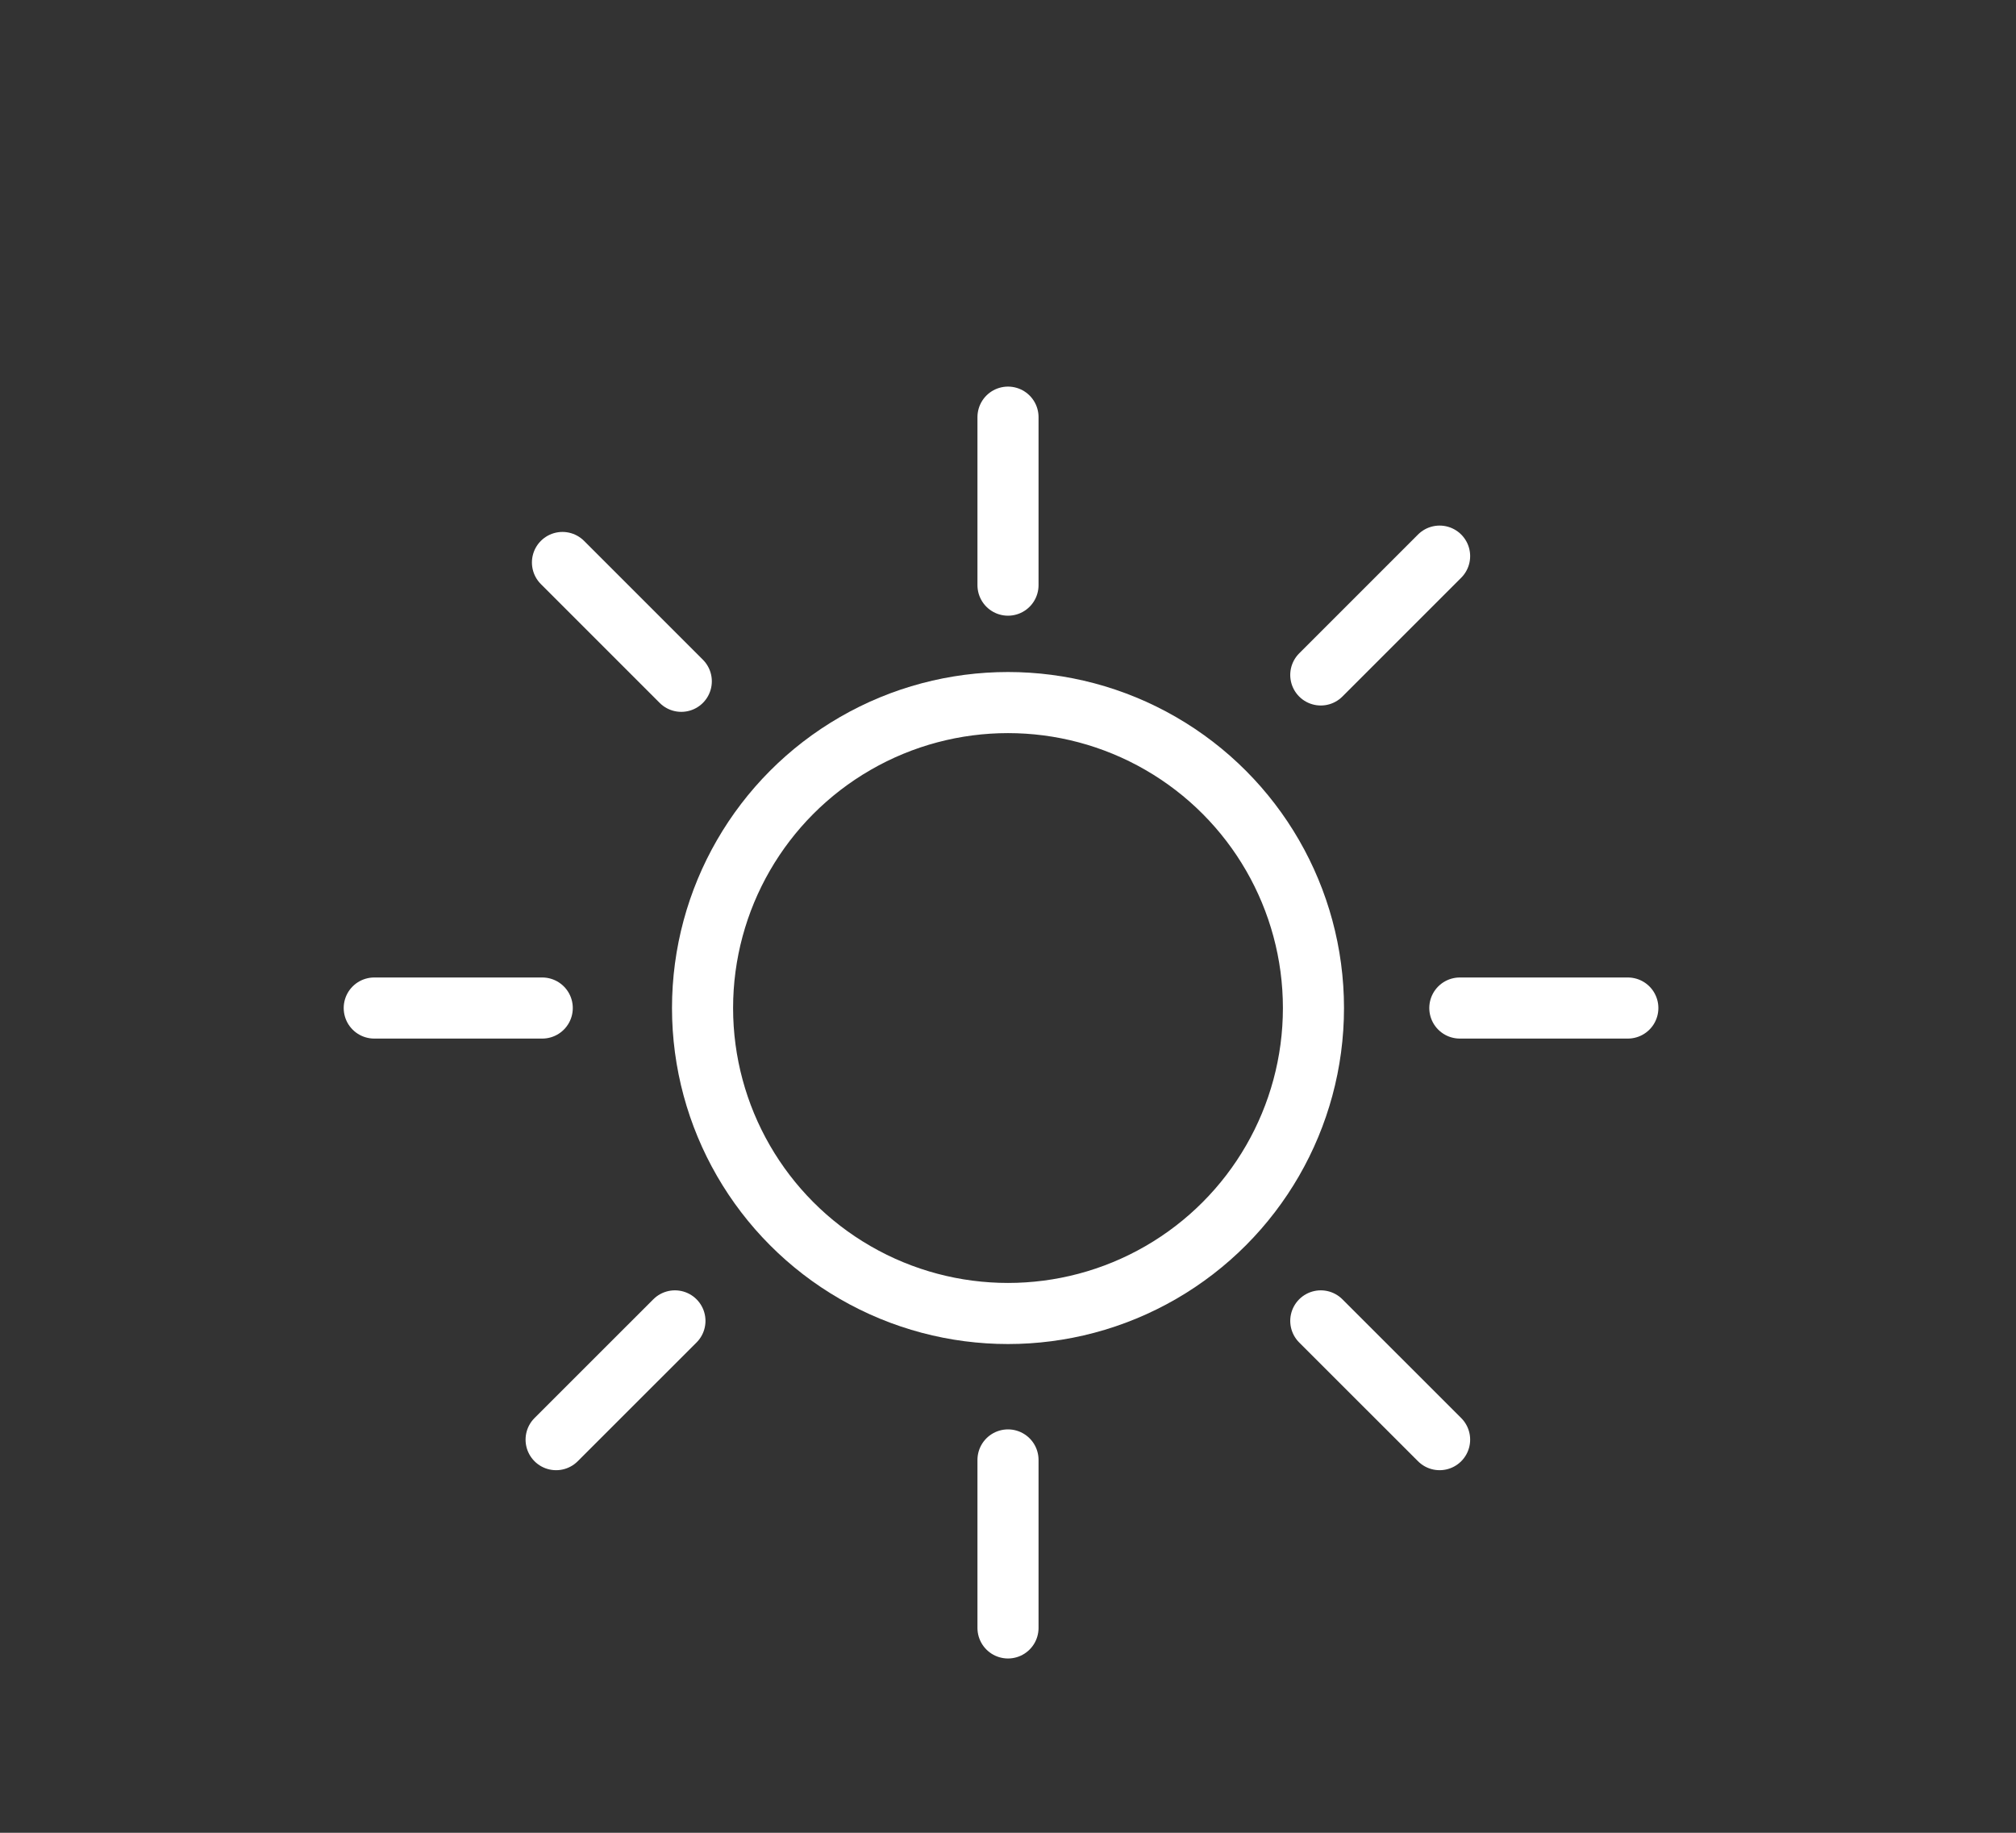
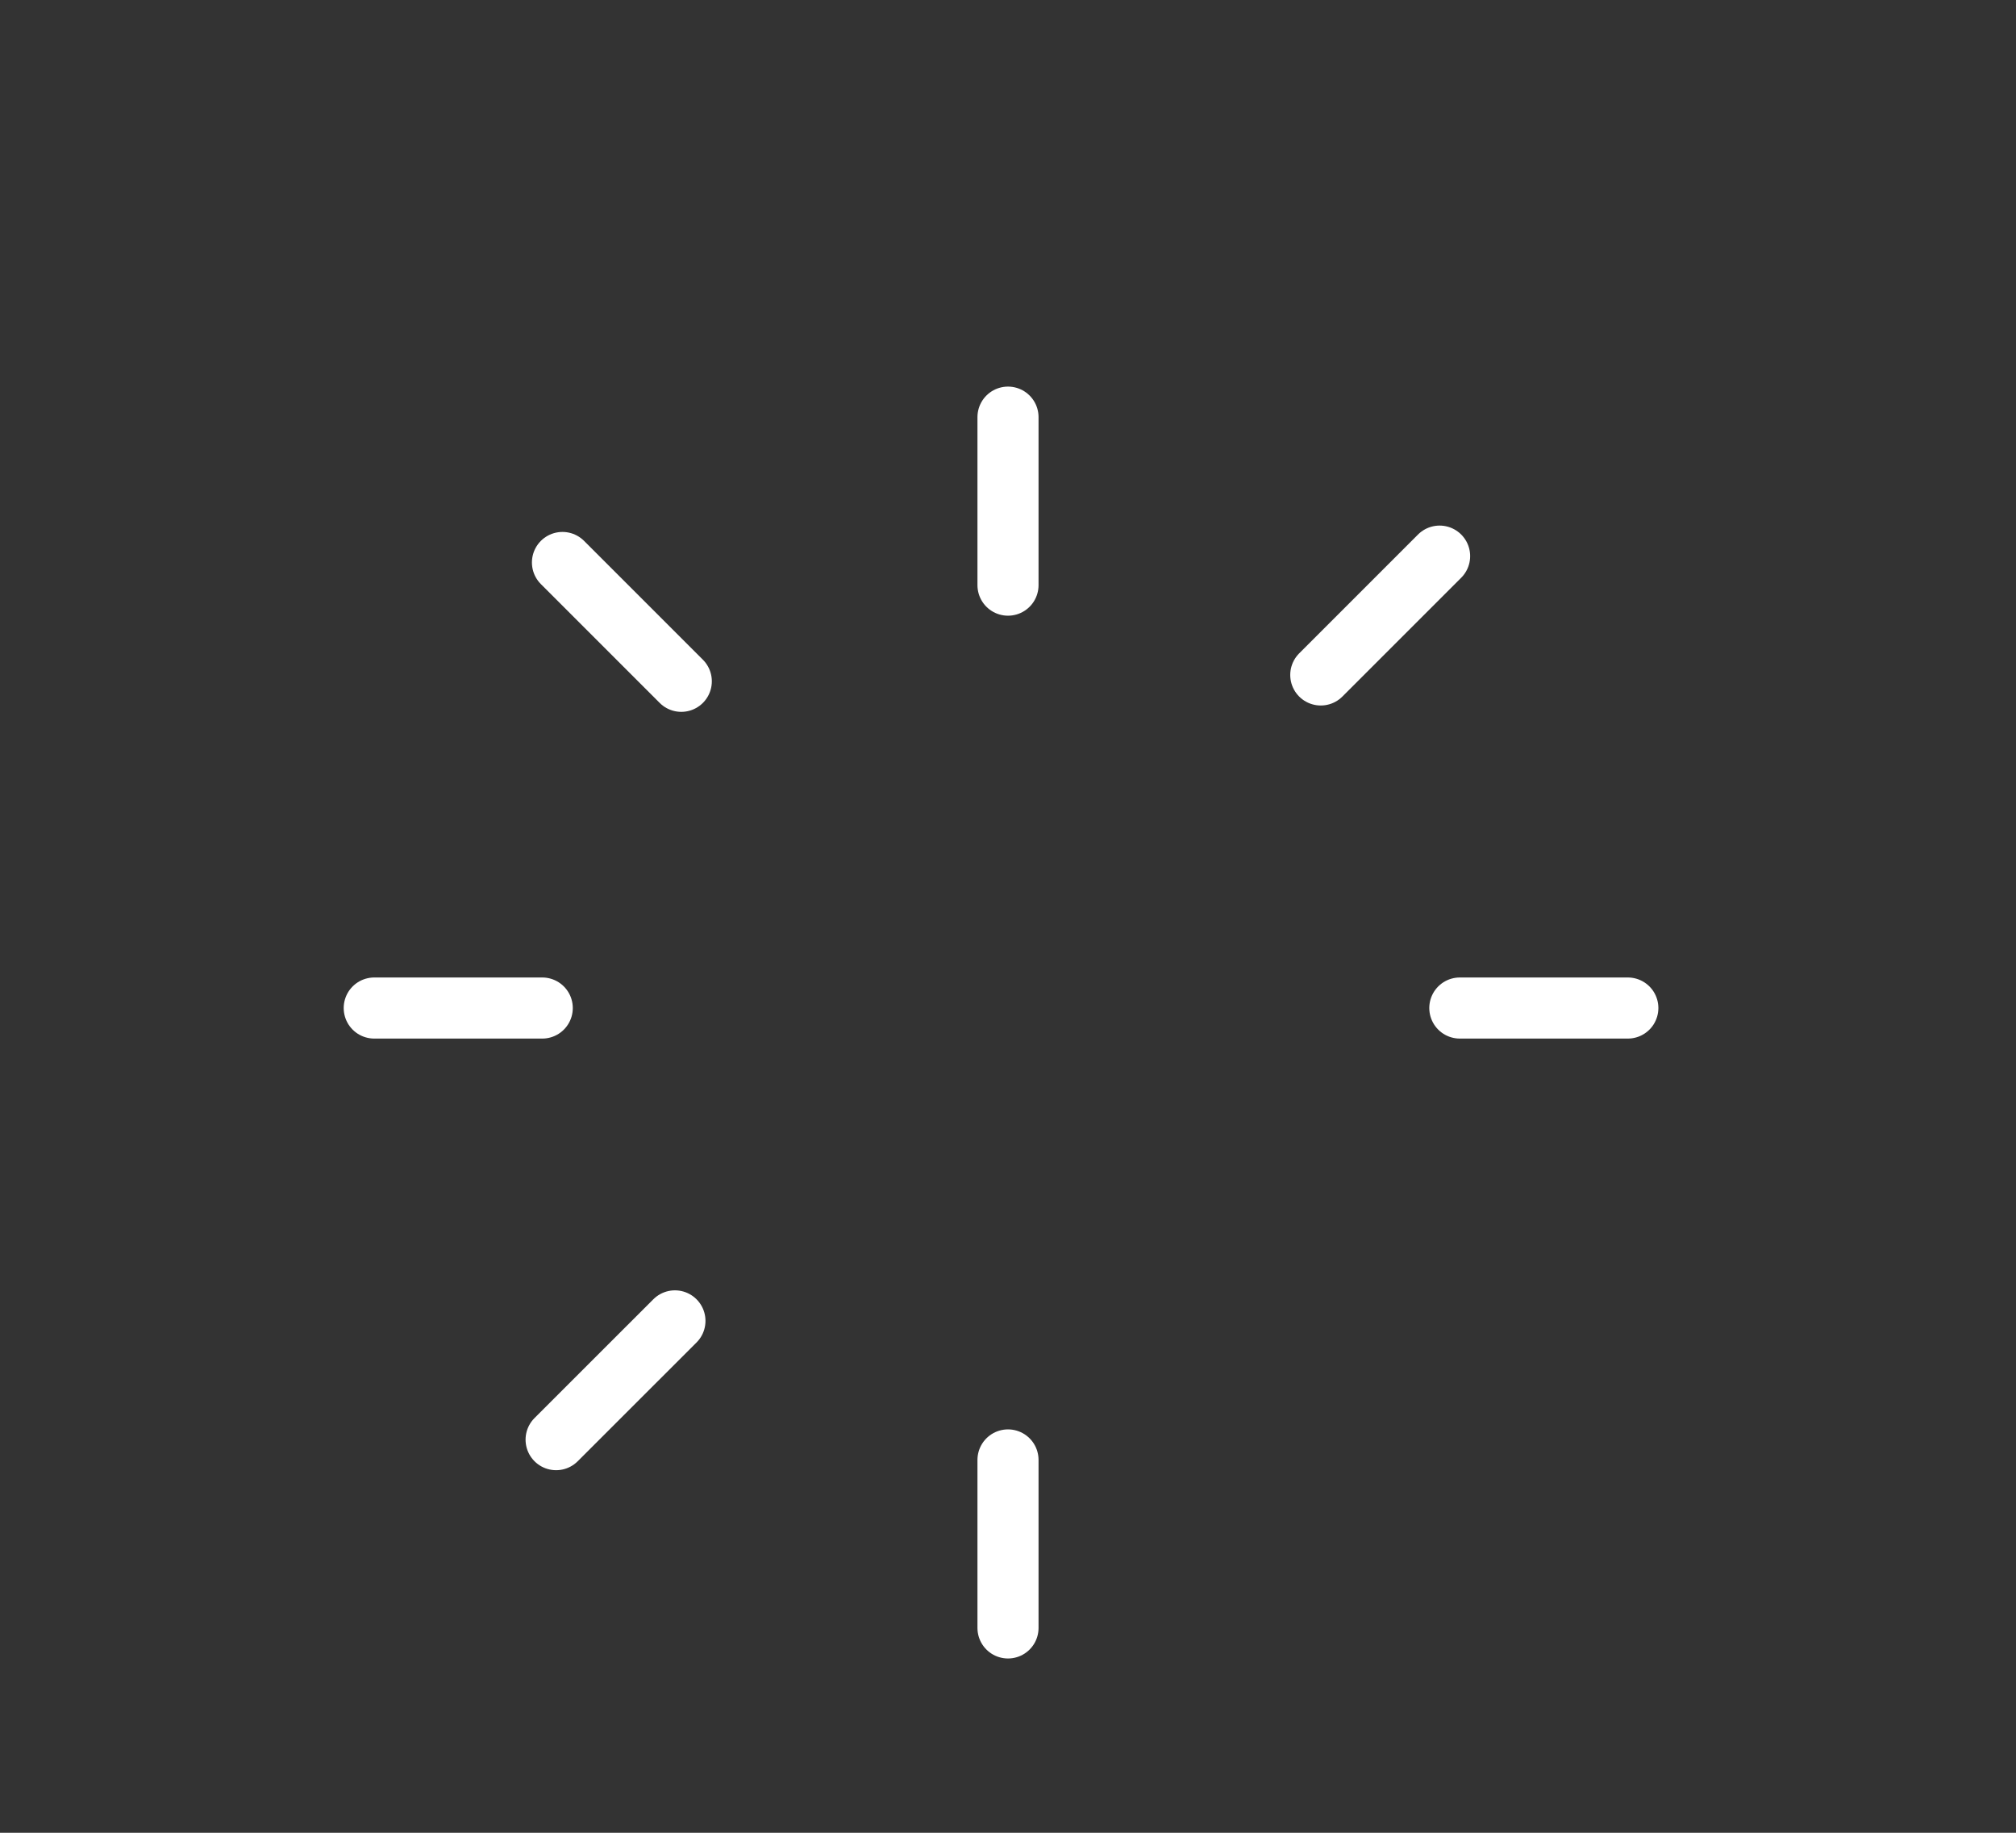
<svg xmlns="http://www.w3.org/2000/svg" width="33" height="30" viewBox="0 0 33 30" fill="none">
  <rect x="0" y="0" width="33" height="30" fill="#333333" stroke="none" />
-   <circle cx="16.5" cy="16.5" r="5" stroke="white" />
  <path d="M16.5 9.578V6.828" stroke="white" stroke-linecap="round" />
  <path d="M16.5 26.647V23.897" stroke="white" stroke-linecap="round" />
  <path d="M21.62 11.048L23.565 9.103" stroke="white" stroke-linecap="round" />
  <path d="M9.103 23.565L11.048 21.621" stroke="white" stroke-linecap="round" />
  <path d="M23.896 16.5L26.646 16.5" stroke="white" stroke-linecap="round" />
  <path d="M6.126 16.5L8.876 16.5" stroke="white" stroke-linecap="round" />
-   <path d="M21.62 21.621L23.565 23.565" stroke="white" stroke-linecap="round" />
  <path d="M9.207 9.207L11.152 11.152" stroke="white" stroke-linecap="round" />
</svg>